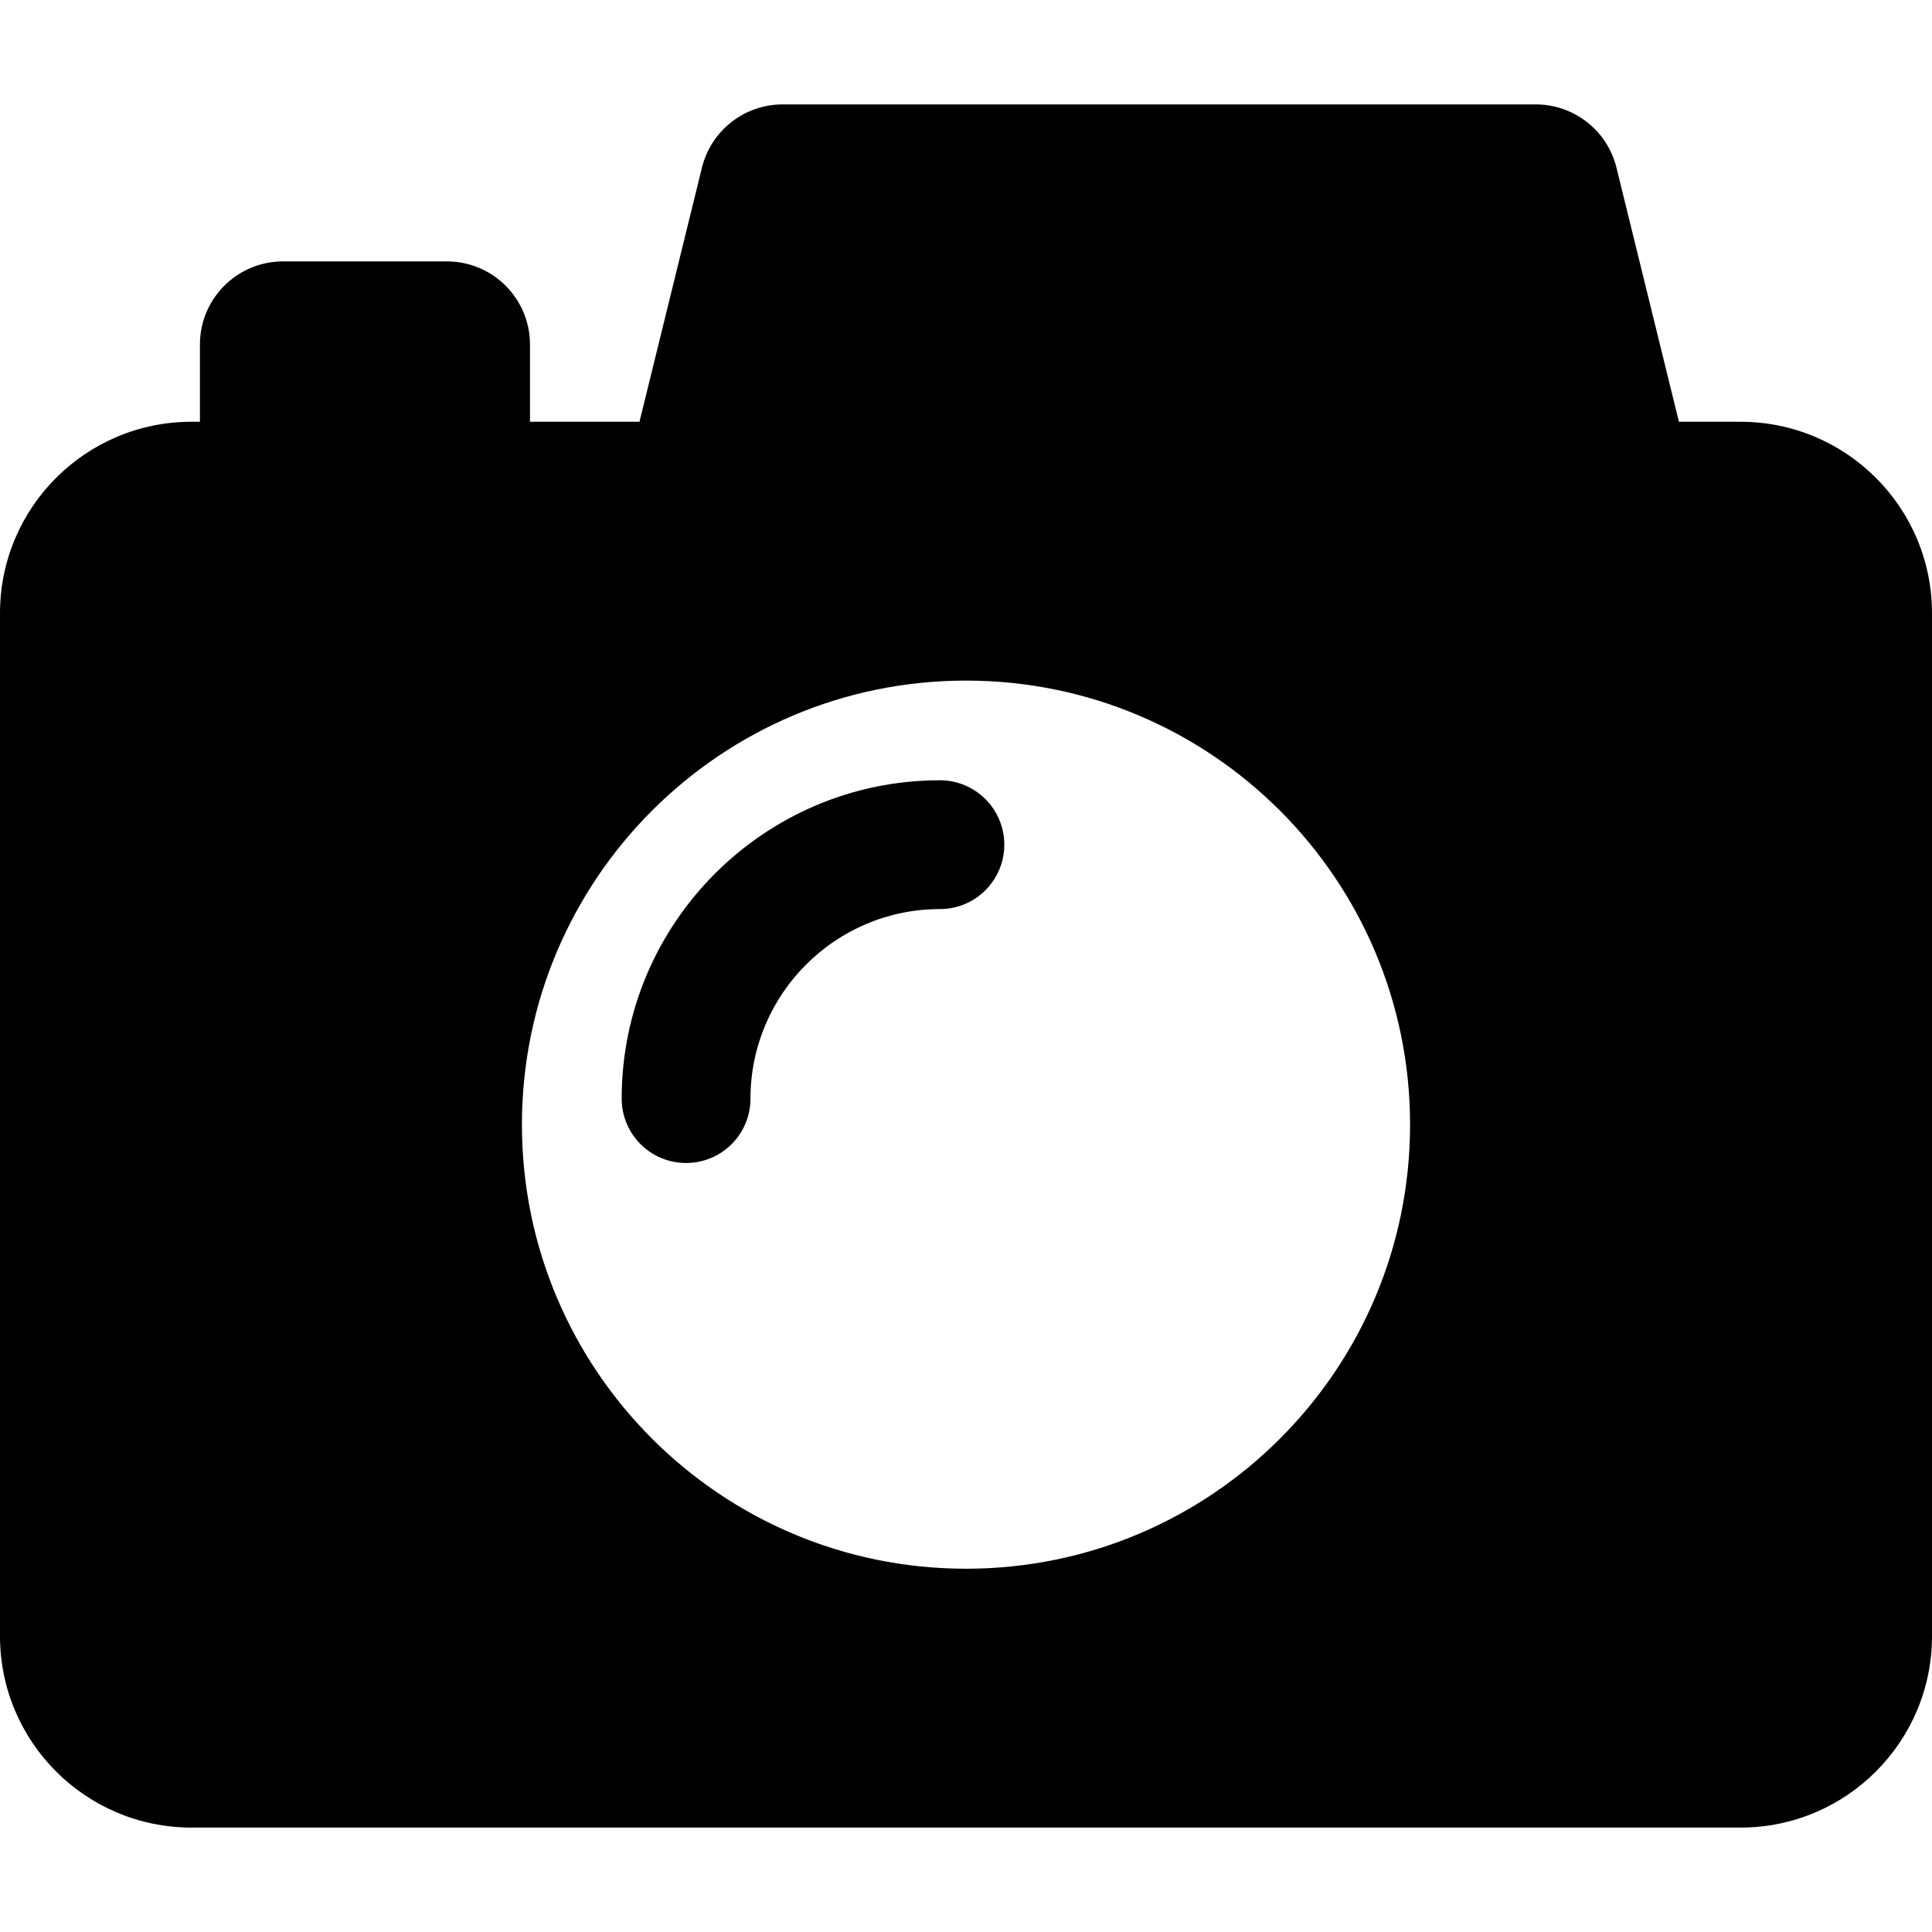
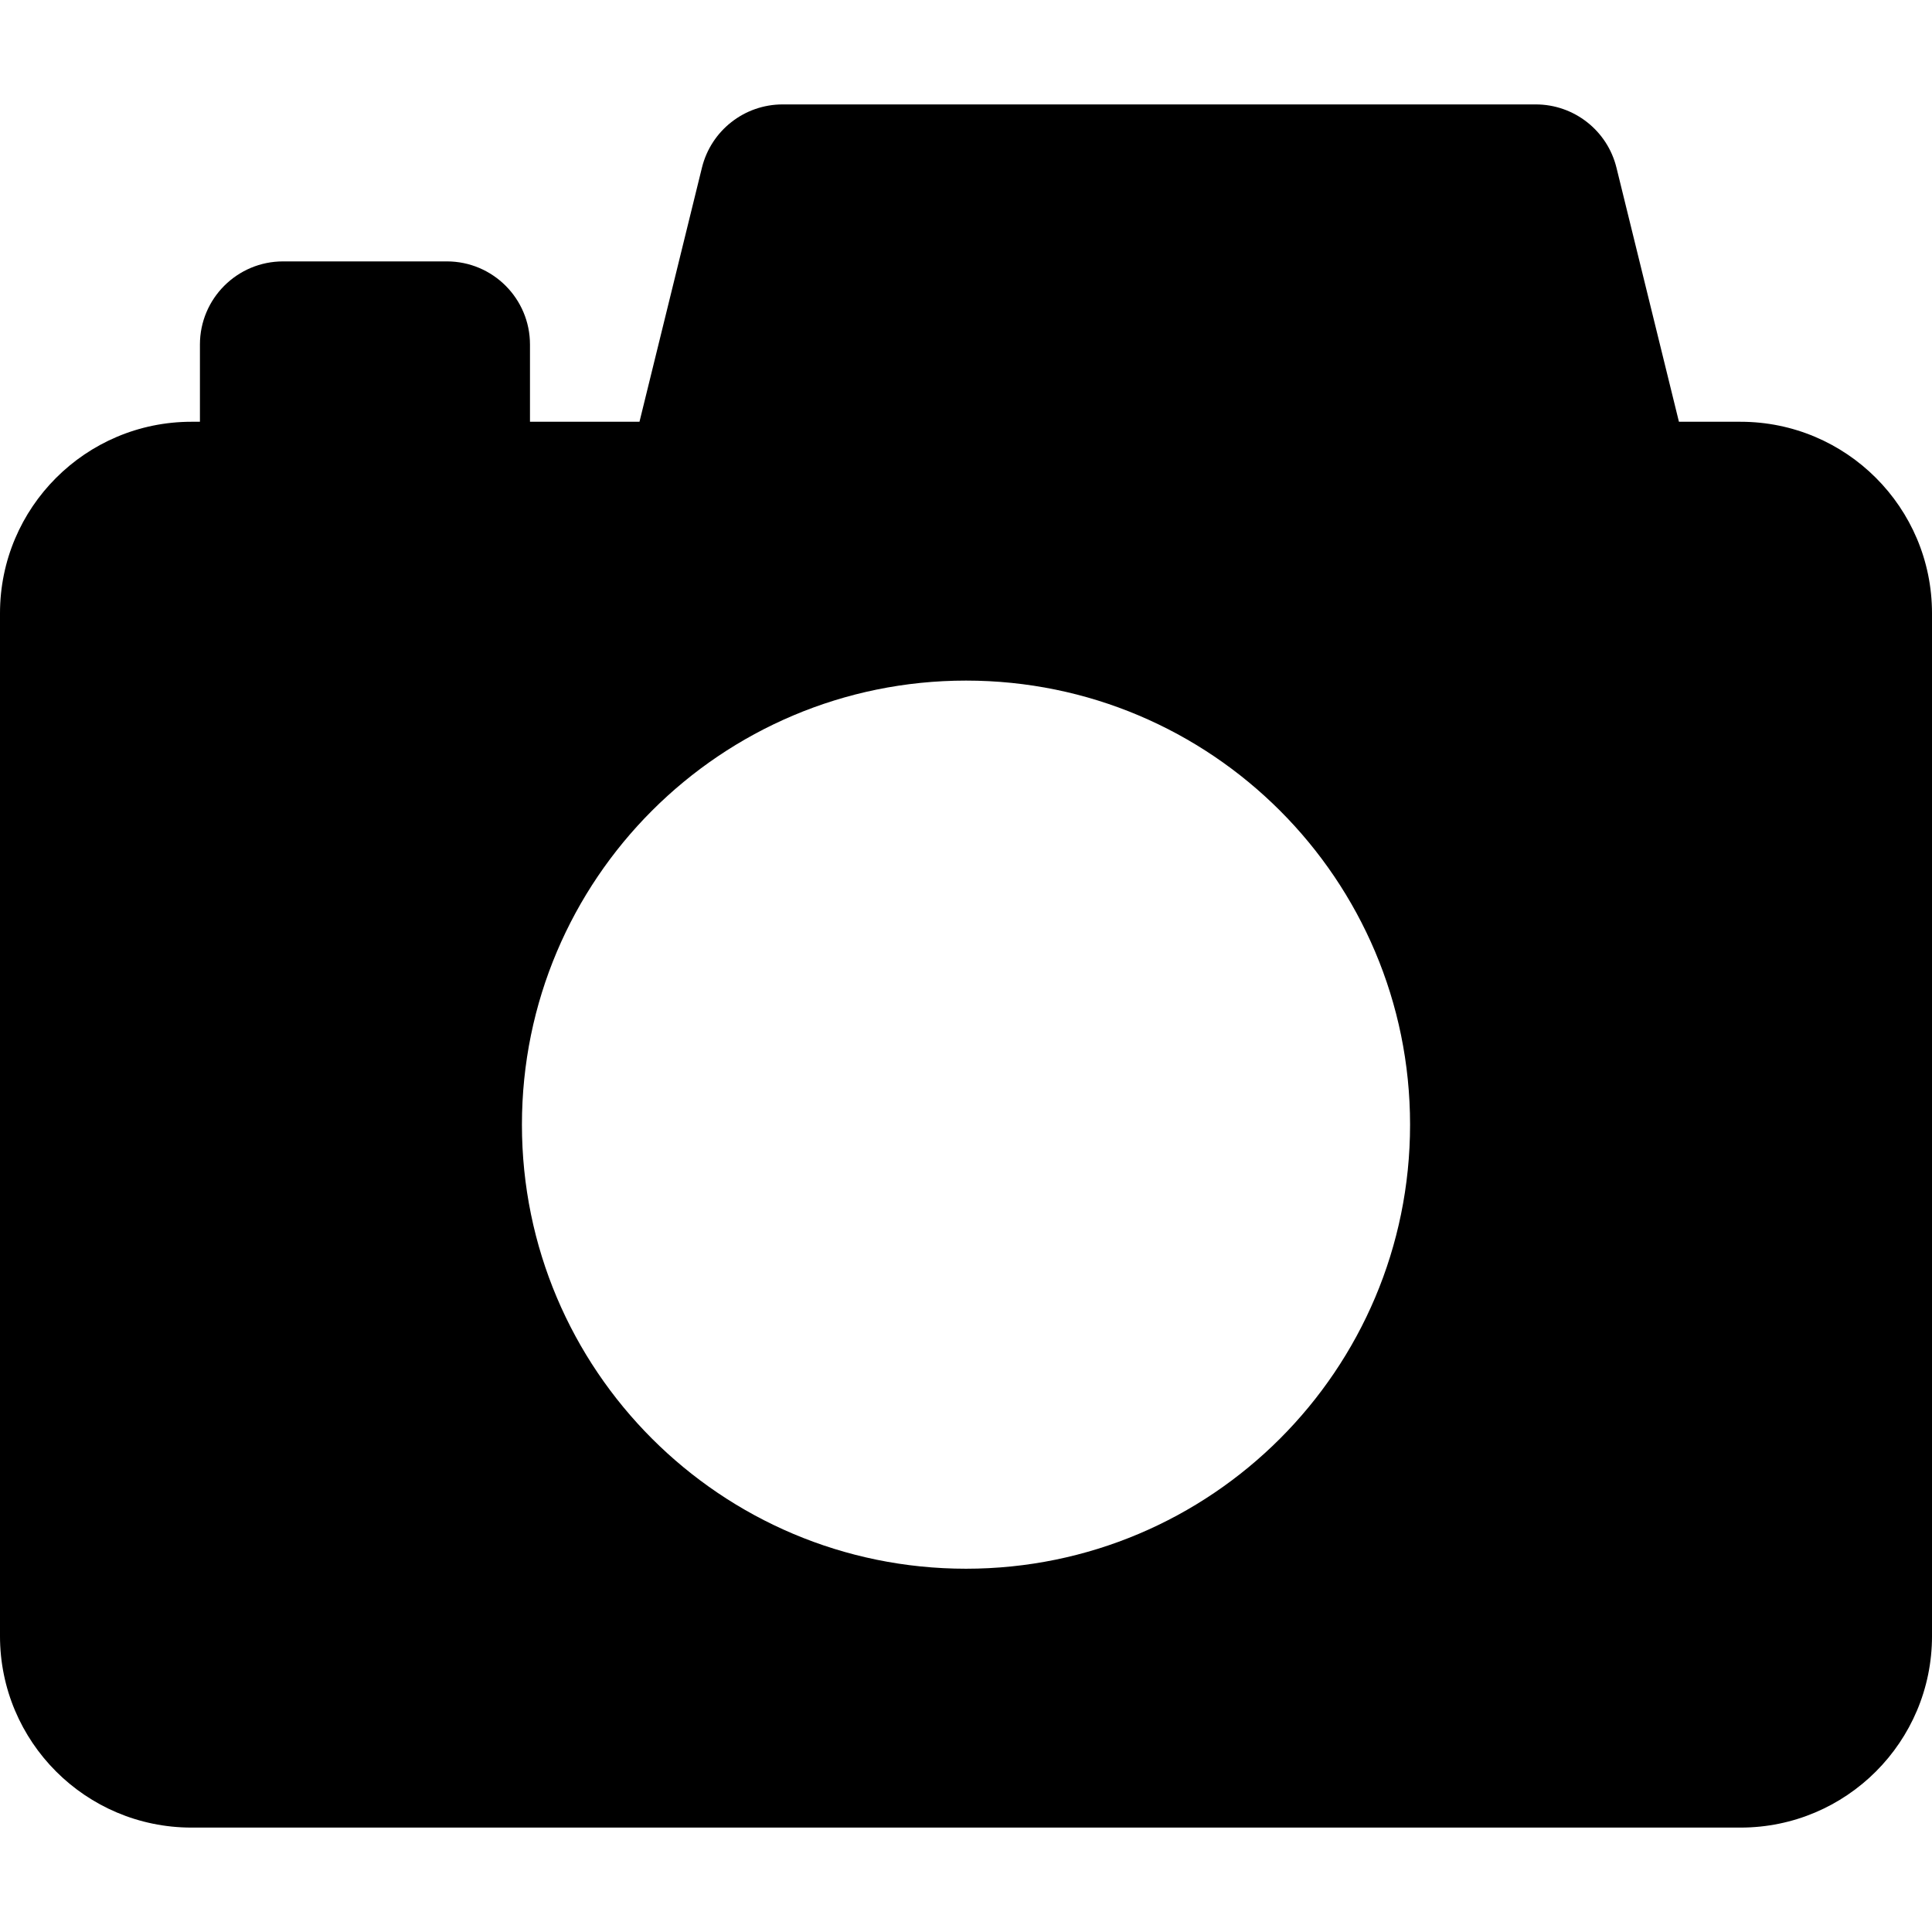
<svg xmlns="http://www.w3.org/2000/svg" fill="#000000" height="800px" width="800px" version="1.1" id="Capa_1" viewBox="0 0 493.216 493.216" xml:space="preserve">
  <g>
    <path d="M444.327,107.672h-15.715l-15.945-64.854c-2.326-9.49-10.836-16.161-20.601-16.161H199.793   c-9.764,0-18.27,6.671-20.6,16.161l-15.942,64.854h-27.953V87.956c0-11.72-9.502-21.225-21.225-21.225H72.265   c-11.719,0-21.225,9.504-21.225,21.225v19.715h-2.151C21.886,107.672,0,129.563,0,156.56v261.113   c0,26.995,21.886,48.887,48.889,48.887h395.439c27.004,0,48.889-21.892,48.889-48.887V156.56   C493.216,129.563,471.331,107.672,444.327,107.672z M246.61,400.477c-62.602,0-113.368-50.759-113.368-113.364   c0-62.615,50.767-113.366,113.368-113.366c62.598,0,113.363,50.75,113.363,113.366C359.974,349.718,309.208,400.477,246.61,400.477   z" />
-     <path d="M239.945,199.194c-44.795,0-81.239,36.453-81.239,81.264c0,9.078,7.354,16.439,16.441,16.439   c9.087,0,16.441-7.36,16.441-16.439c0-26.678,21.688-48.383,48.356-48.383c9.087,0,16.441-7.36,16.441-16.441   C256.386,206.555,249.032,199.194,239.945,199.194z" />
  </g>
</svg>